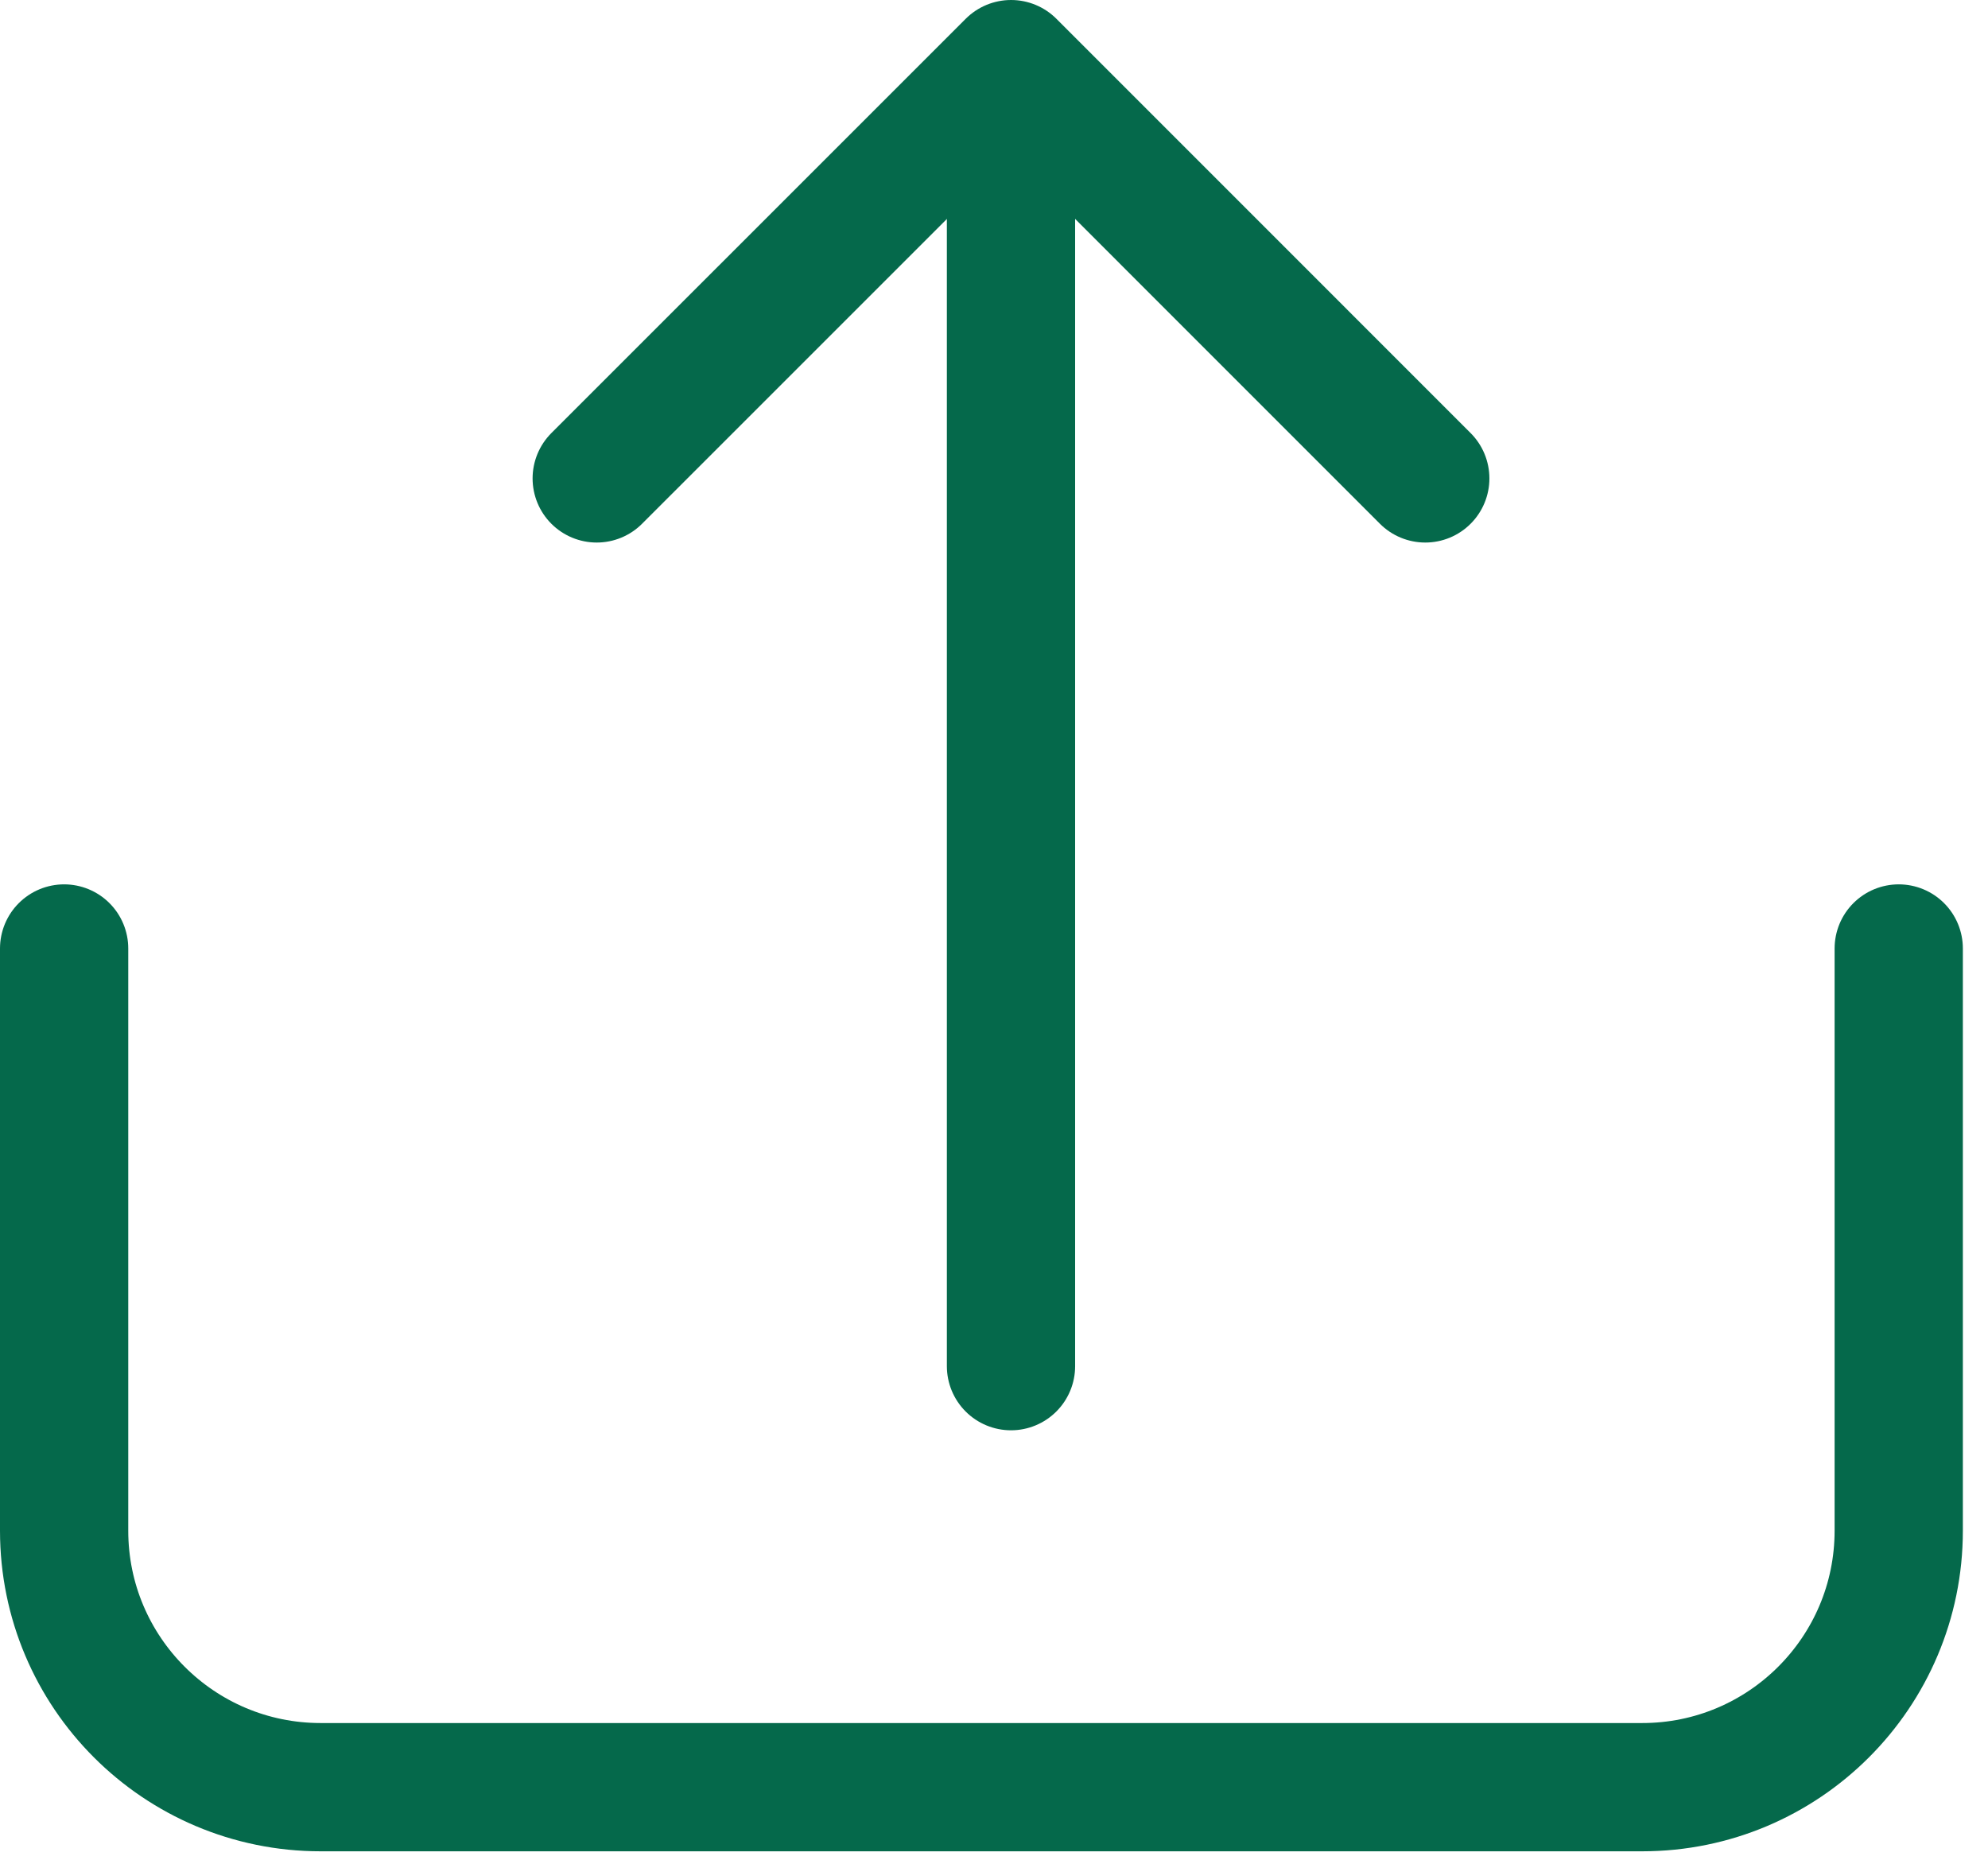
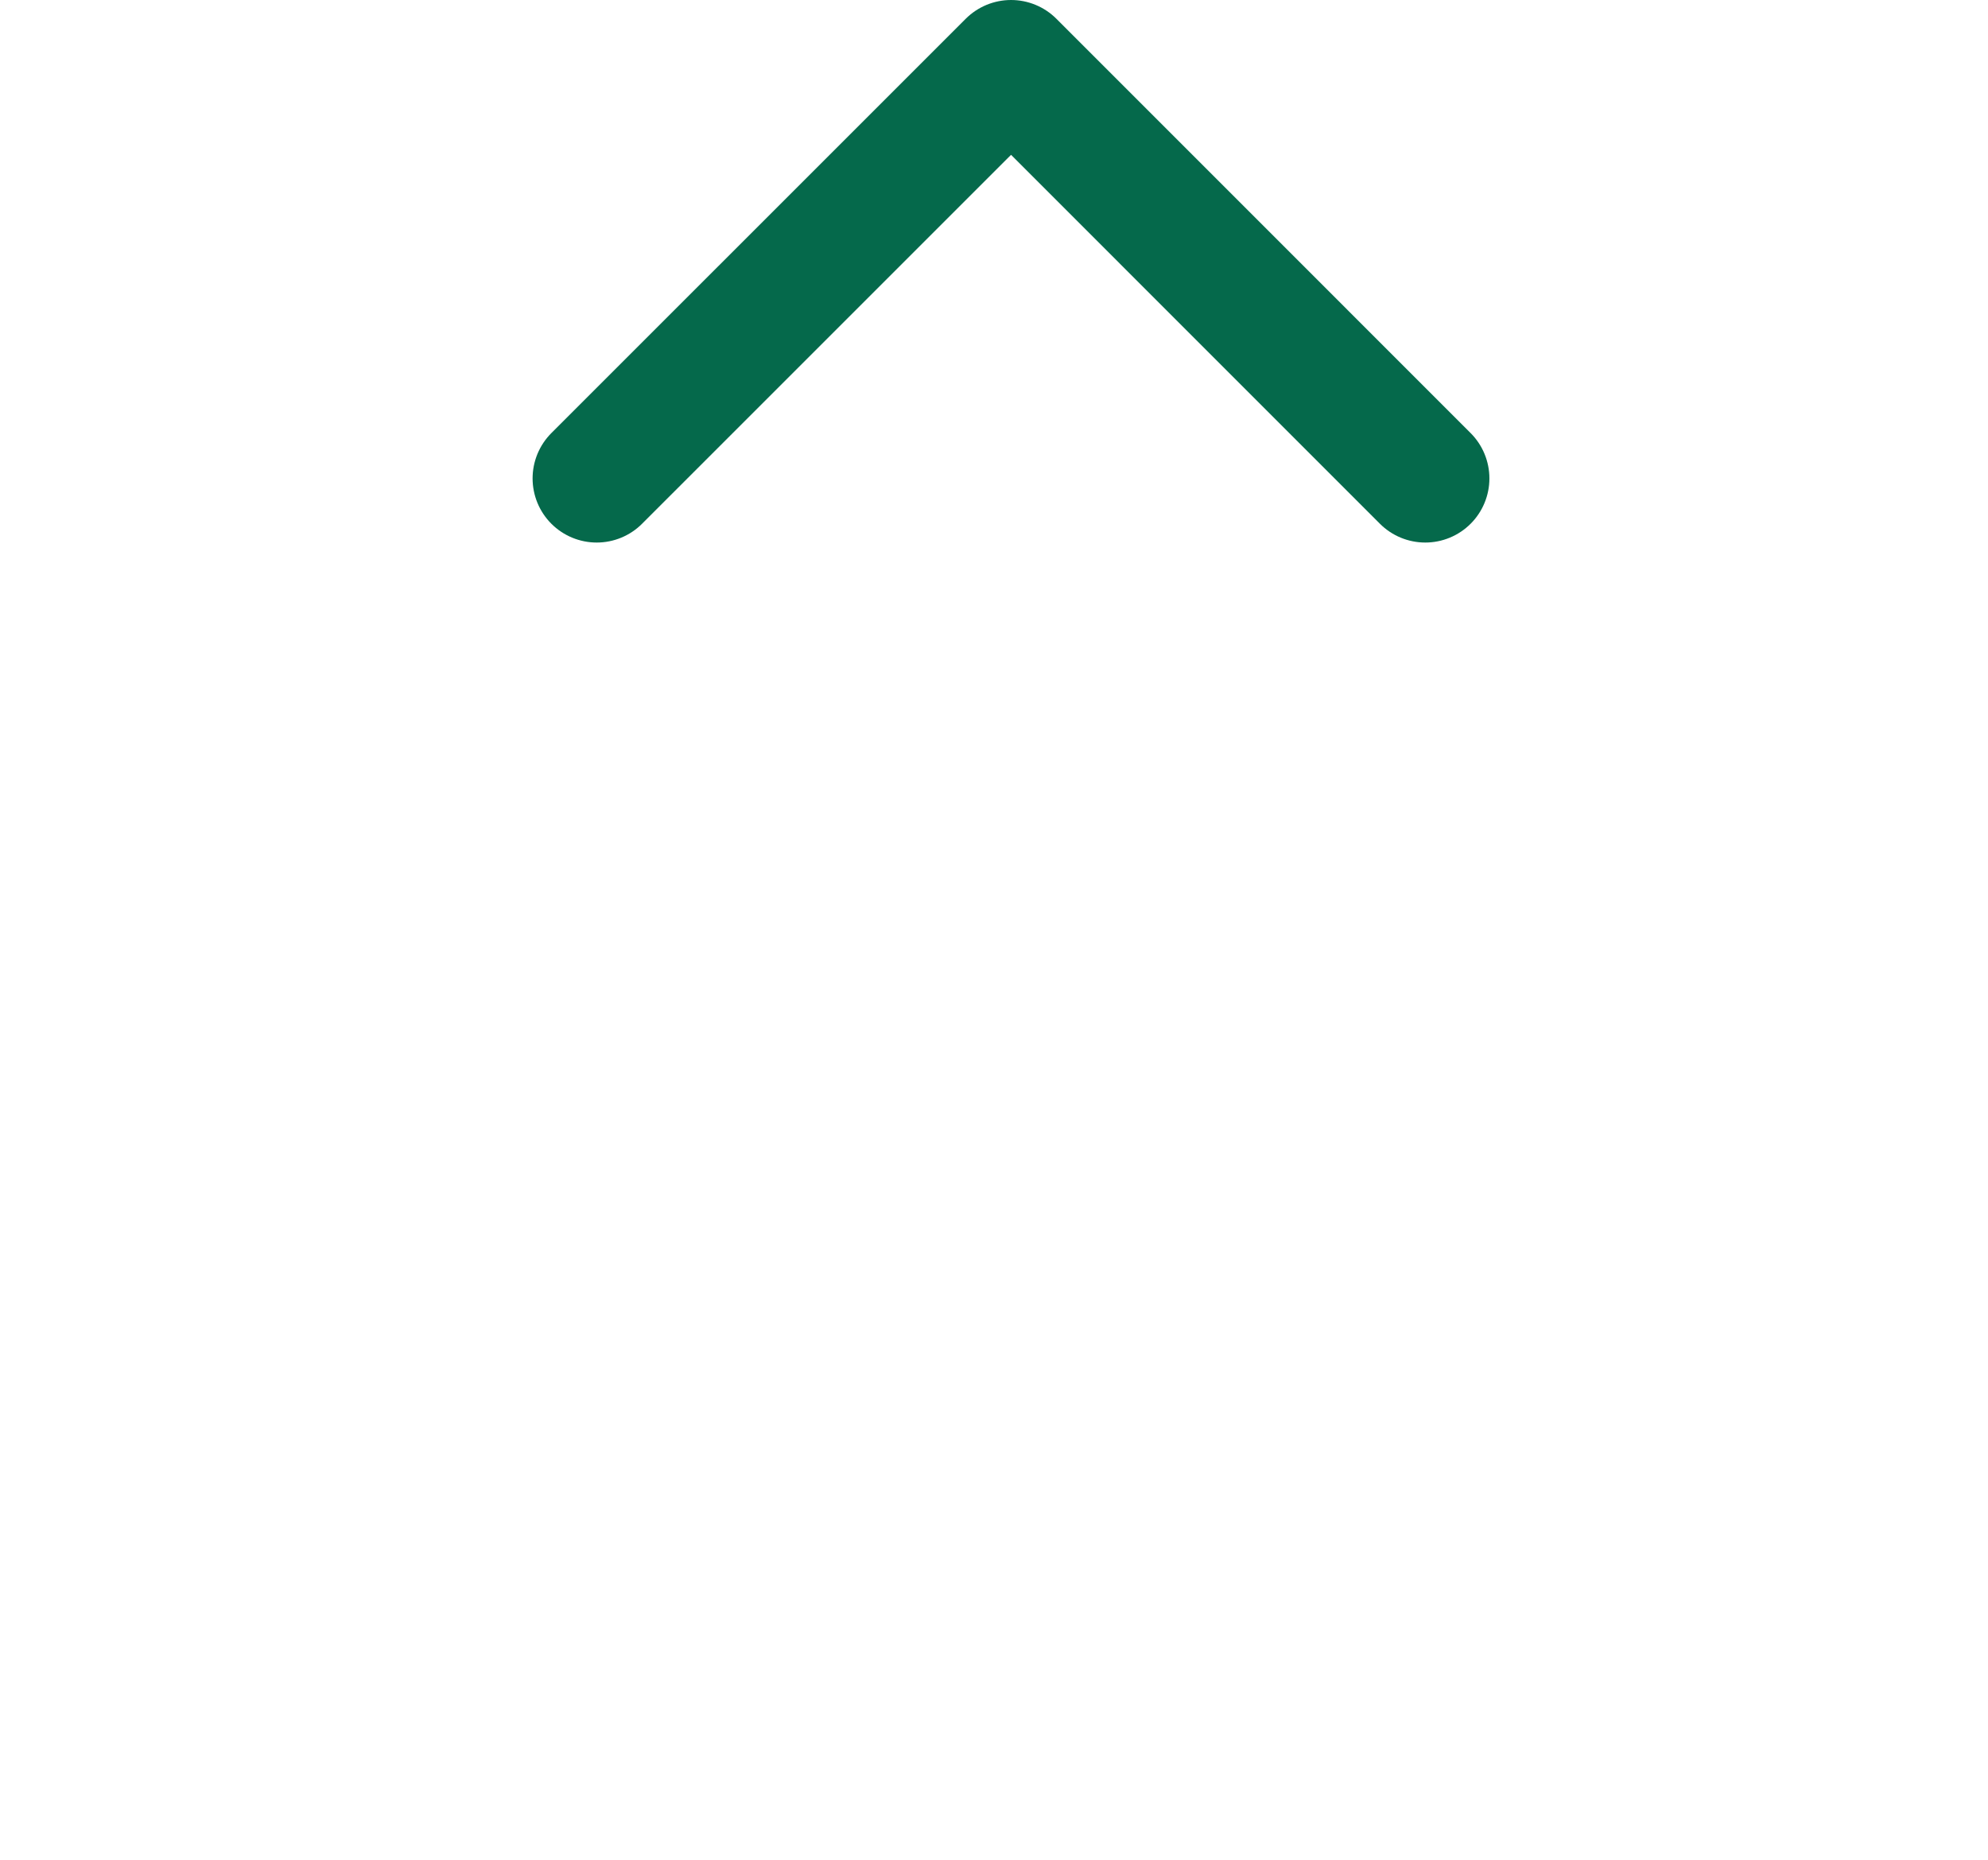
<svg xmlns="http://www.w3.org/2000/svg" width="31" height="29" viewBox="0 0 31 29" fill="none">
-   <path d="M1 14.79V23.868C1 26.077 2.791 27.868 5 27.868H25.608C27.817 27.868 29.608 26.077 29.608 23.868V14.79" stroke="#05694B" stroke-width="2" stroke-linecap="round" />
-   <path d="M15.765 21.303L15.765 1.923" stroke="#05694B" stroke-width="2" stroke-linecap="round" stroke-linejoin="round" />
  <path d="M9.305 7.46L15.766 1L22.225 7.46" stroke="#05694B" stroke-width="2" stroke-linecap="round" stroke-linejoin="round" />
</svg>